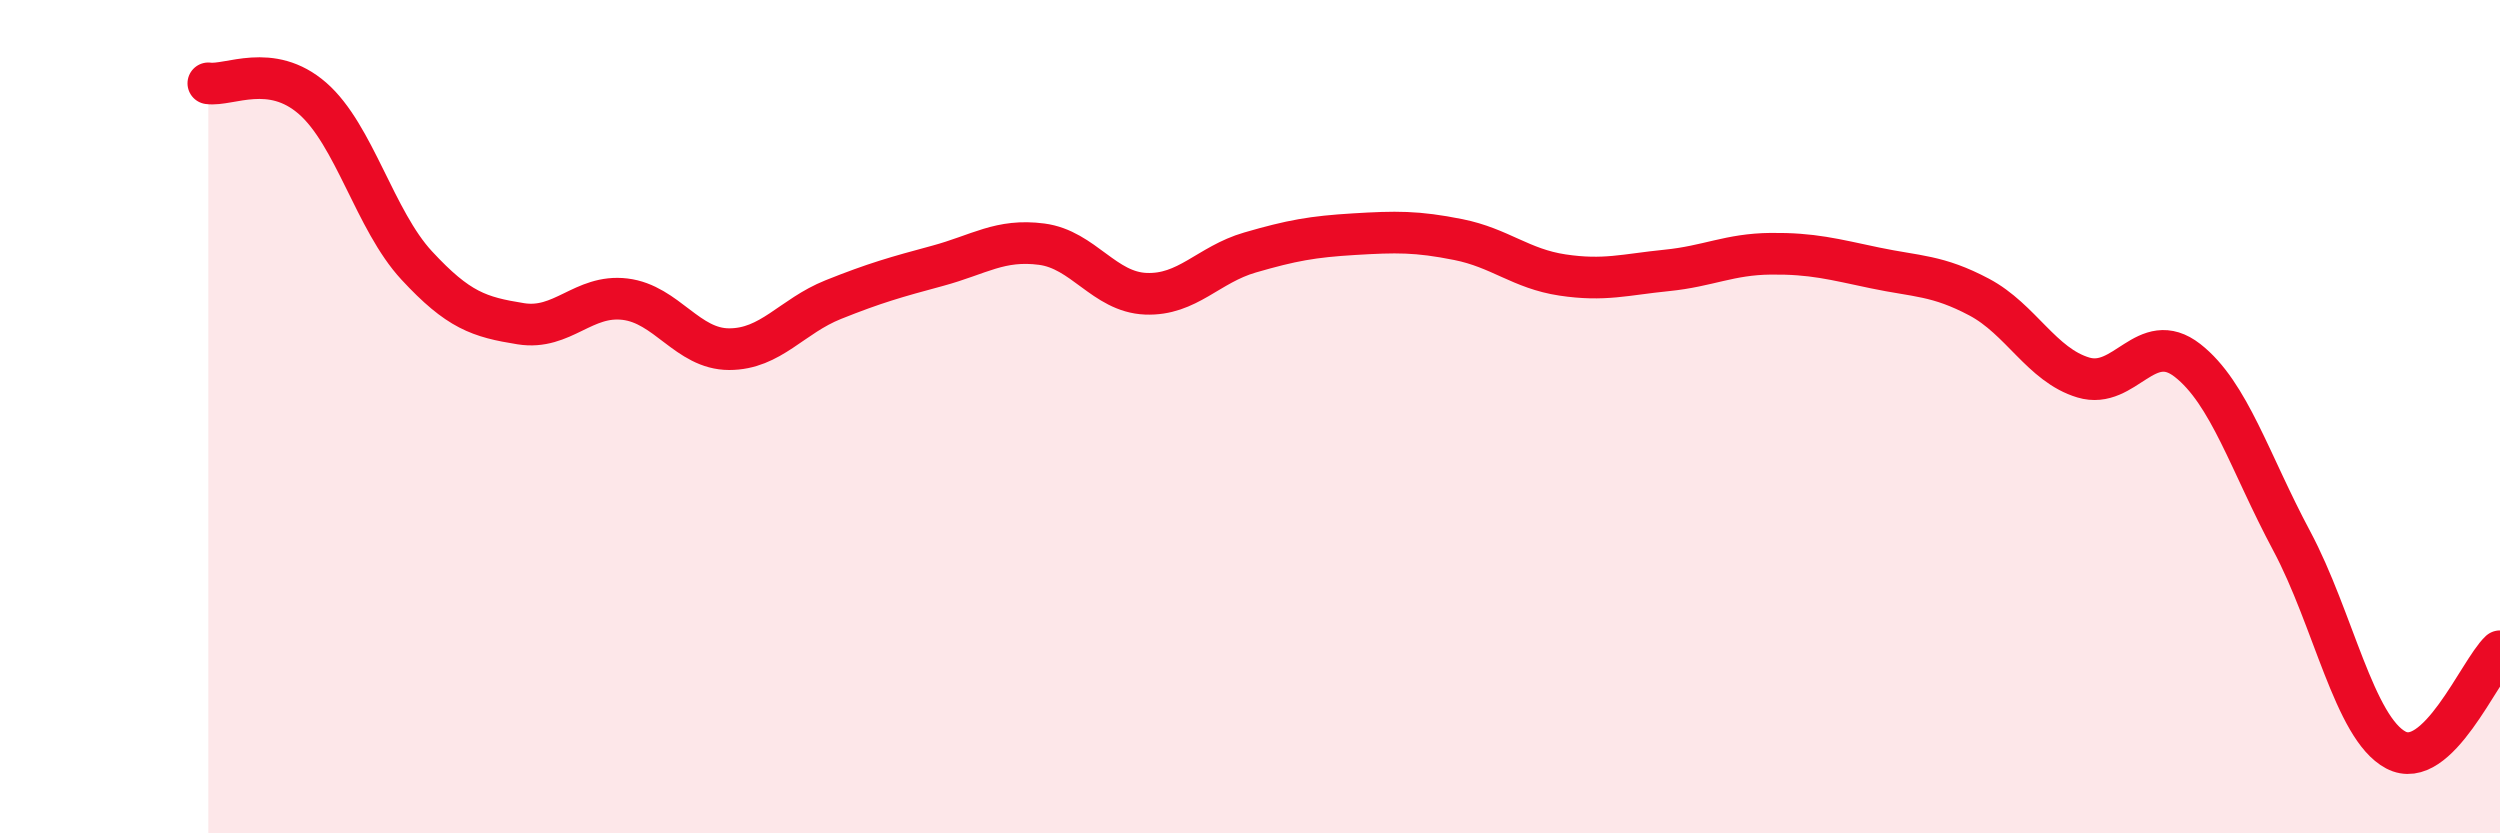
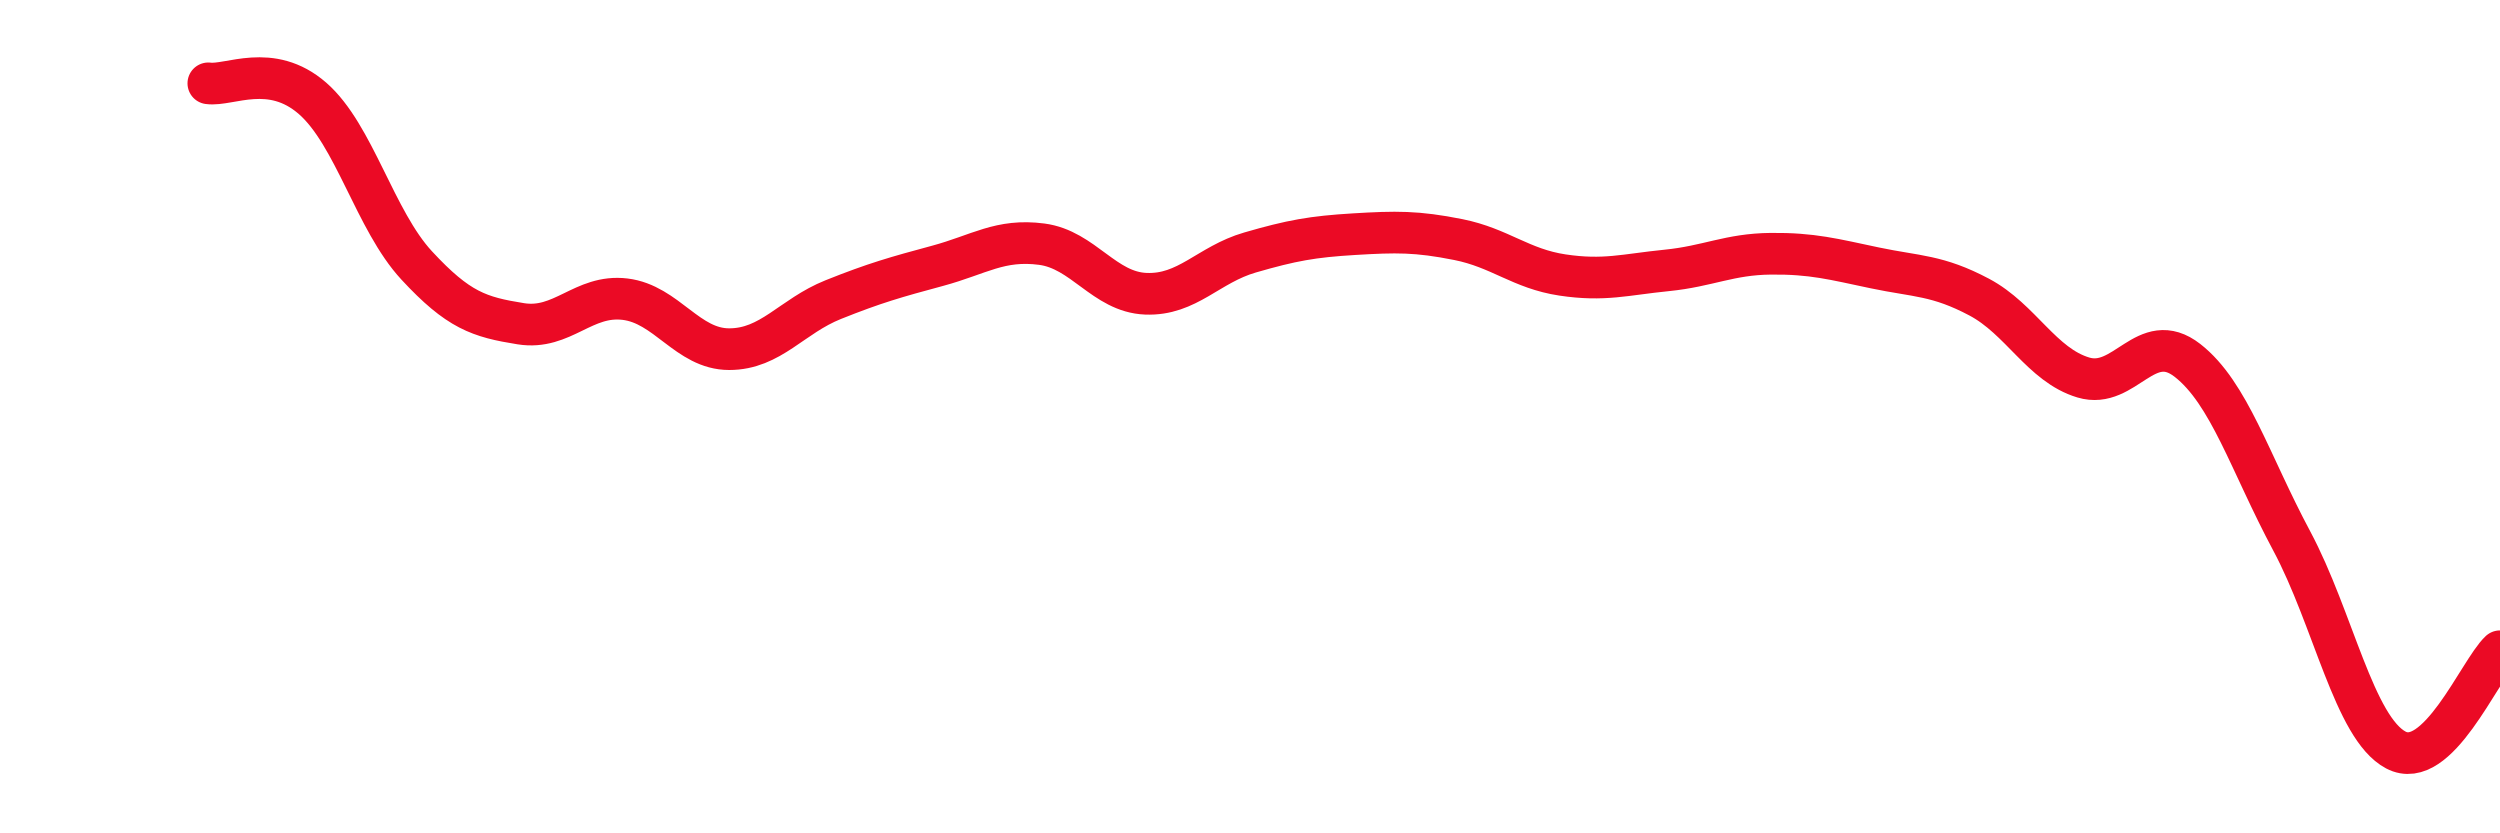
<svg xmlns="http://www.w3.org/2000/svg" width="60" height="20" viewBox="0 0 60 20">
-   <path d="M 5,2 C 5.5,2.07 6.5,1.49 7.5,2.36 C 8.5,3.23 9,5.29 10,6.37 C 11,7.45 11.5,7.61 12.5,7.77 C 13.5,7.93 14,7.06 15,7.18 C 16,7.3 16.5,8.38 17.5,8.38 C 18.5,8.38 19,7.59 20,7.19 C 21,6.79 21.5,6.65 22.5,6.38 C 23.5,6.11 24,5.73 25,5.86 C 26,5.99 26.5,7.01 27.5,7.05 C 28.5,7.09 29,6.35 30,6.06 C 31,5.77 31.5,5.68 32.5,5.62 C 33.5,5.56 34,5.55 35,5.75 C 36,5.95 36.5,6.45 37.5,6.6 C 38.5,6.75 39,6.59 40,6.49 C 41,6.39 41.5,6.1 42.5,6.09 C 43.5,6.08 44,6.22 45,6.43 C 46,6.64 46.5,6.6 47.5,7.13 C 48.5,7.66 49,8.76 50,9.06 C 51,9.36 51.5,7.87 52.5,8.65 C 53.5,9.43 54,11.11 55,12.98 C 56,14.85 56.5,17.47 57.5,18 C 58.5,18.53 59.5,16.1 60,15.63L60 20L5 20Z" fill="#EB0A25" opacity="0.1" stroke-linecap="round" stroke-linejoin="round" />
  <path d="M 5,2 C 5.5,2.07 6.5,1.49 7.5,2.36 C 8.5,3.23 9,5.29 10,6.37 C 11,7.45 11.5,7.61 12.5,7.77 C 13.5,7.93 14,7.06 15,7.18 C 16,7.3 16.5,8.38 17.5,8.38 C 18.5,8.38 19,7.59 20,7.19 C 21,6.79 21.5,6.65 22.5,6.38 C 23.5,6.11 24,5.73 25,5.86 C 26,5.99 26.5,7.01 27.5,7.05 C 28.5,7.09 29,6.35 30,6.06 C 31,5.77 31.5,5.68 32.5,5.62 C 33.5,5.56 34,5.55 35,5.75 C 36,5.95 36.5,6.45 37.5,6.6 C 38.5,6.75 39,6.59 40,6.49 C 41,6.39 41.5,6.1 42.5,6.09 C 43.5,6.08 44,6.22 45,6.43 C 46,6.64 46.5,6.6 47.5,7.13 C 48.5,7.66 49,8.76 50,9.06 C 51,9.36 51.5,7.87 52.5,8.65 C 53.5,9.43 54,11.11 55,12.98 C 56,14.85 56.5,17.47 57.5,18 C 58.5,18.53 59.5,16.1 60,15.63" stroke="#EB0A25" stroke-width="1" fill="none" stroke-linecap="round" stroke-linejoin="round" />
</svg>